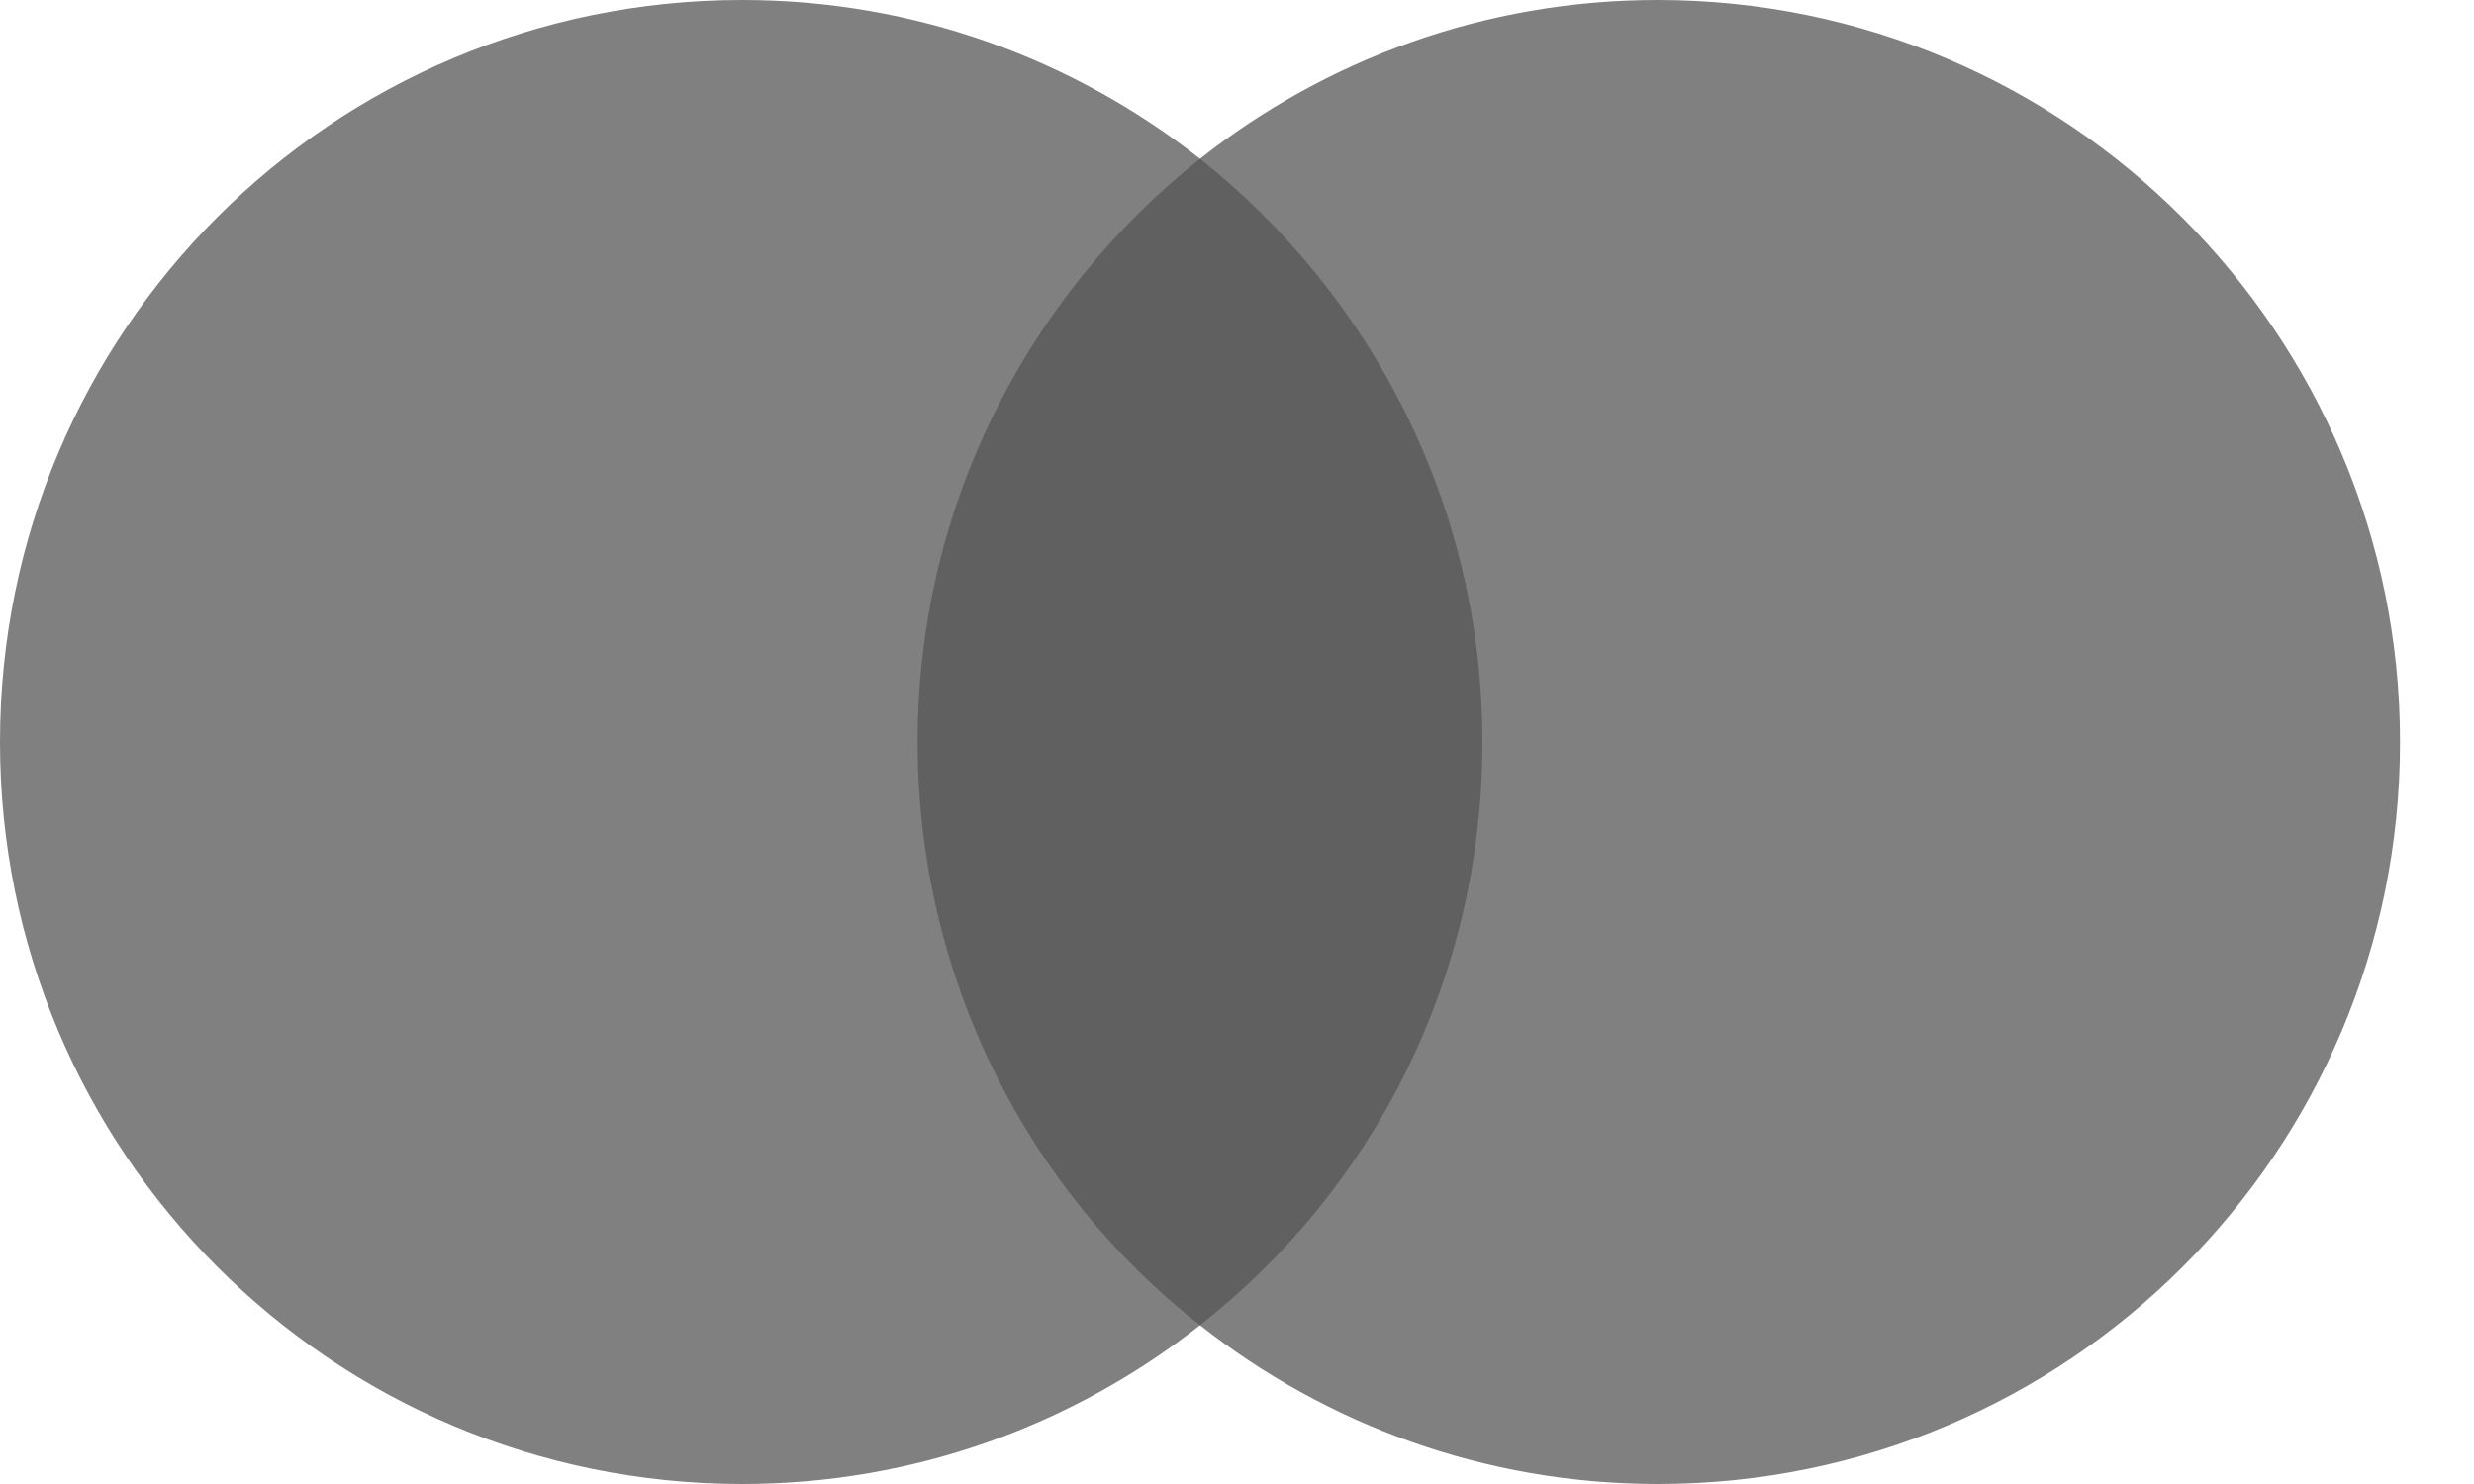
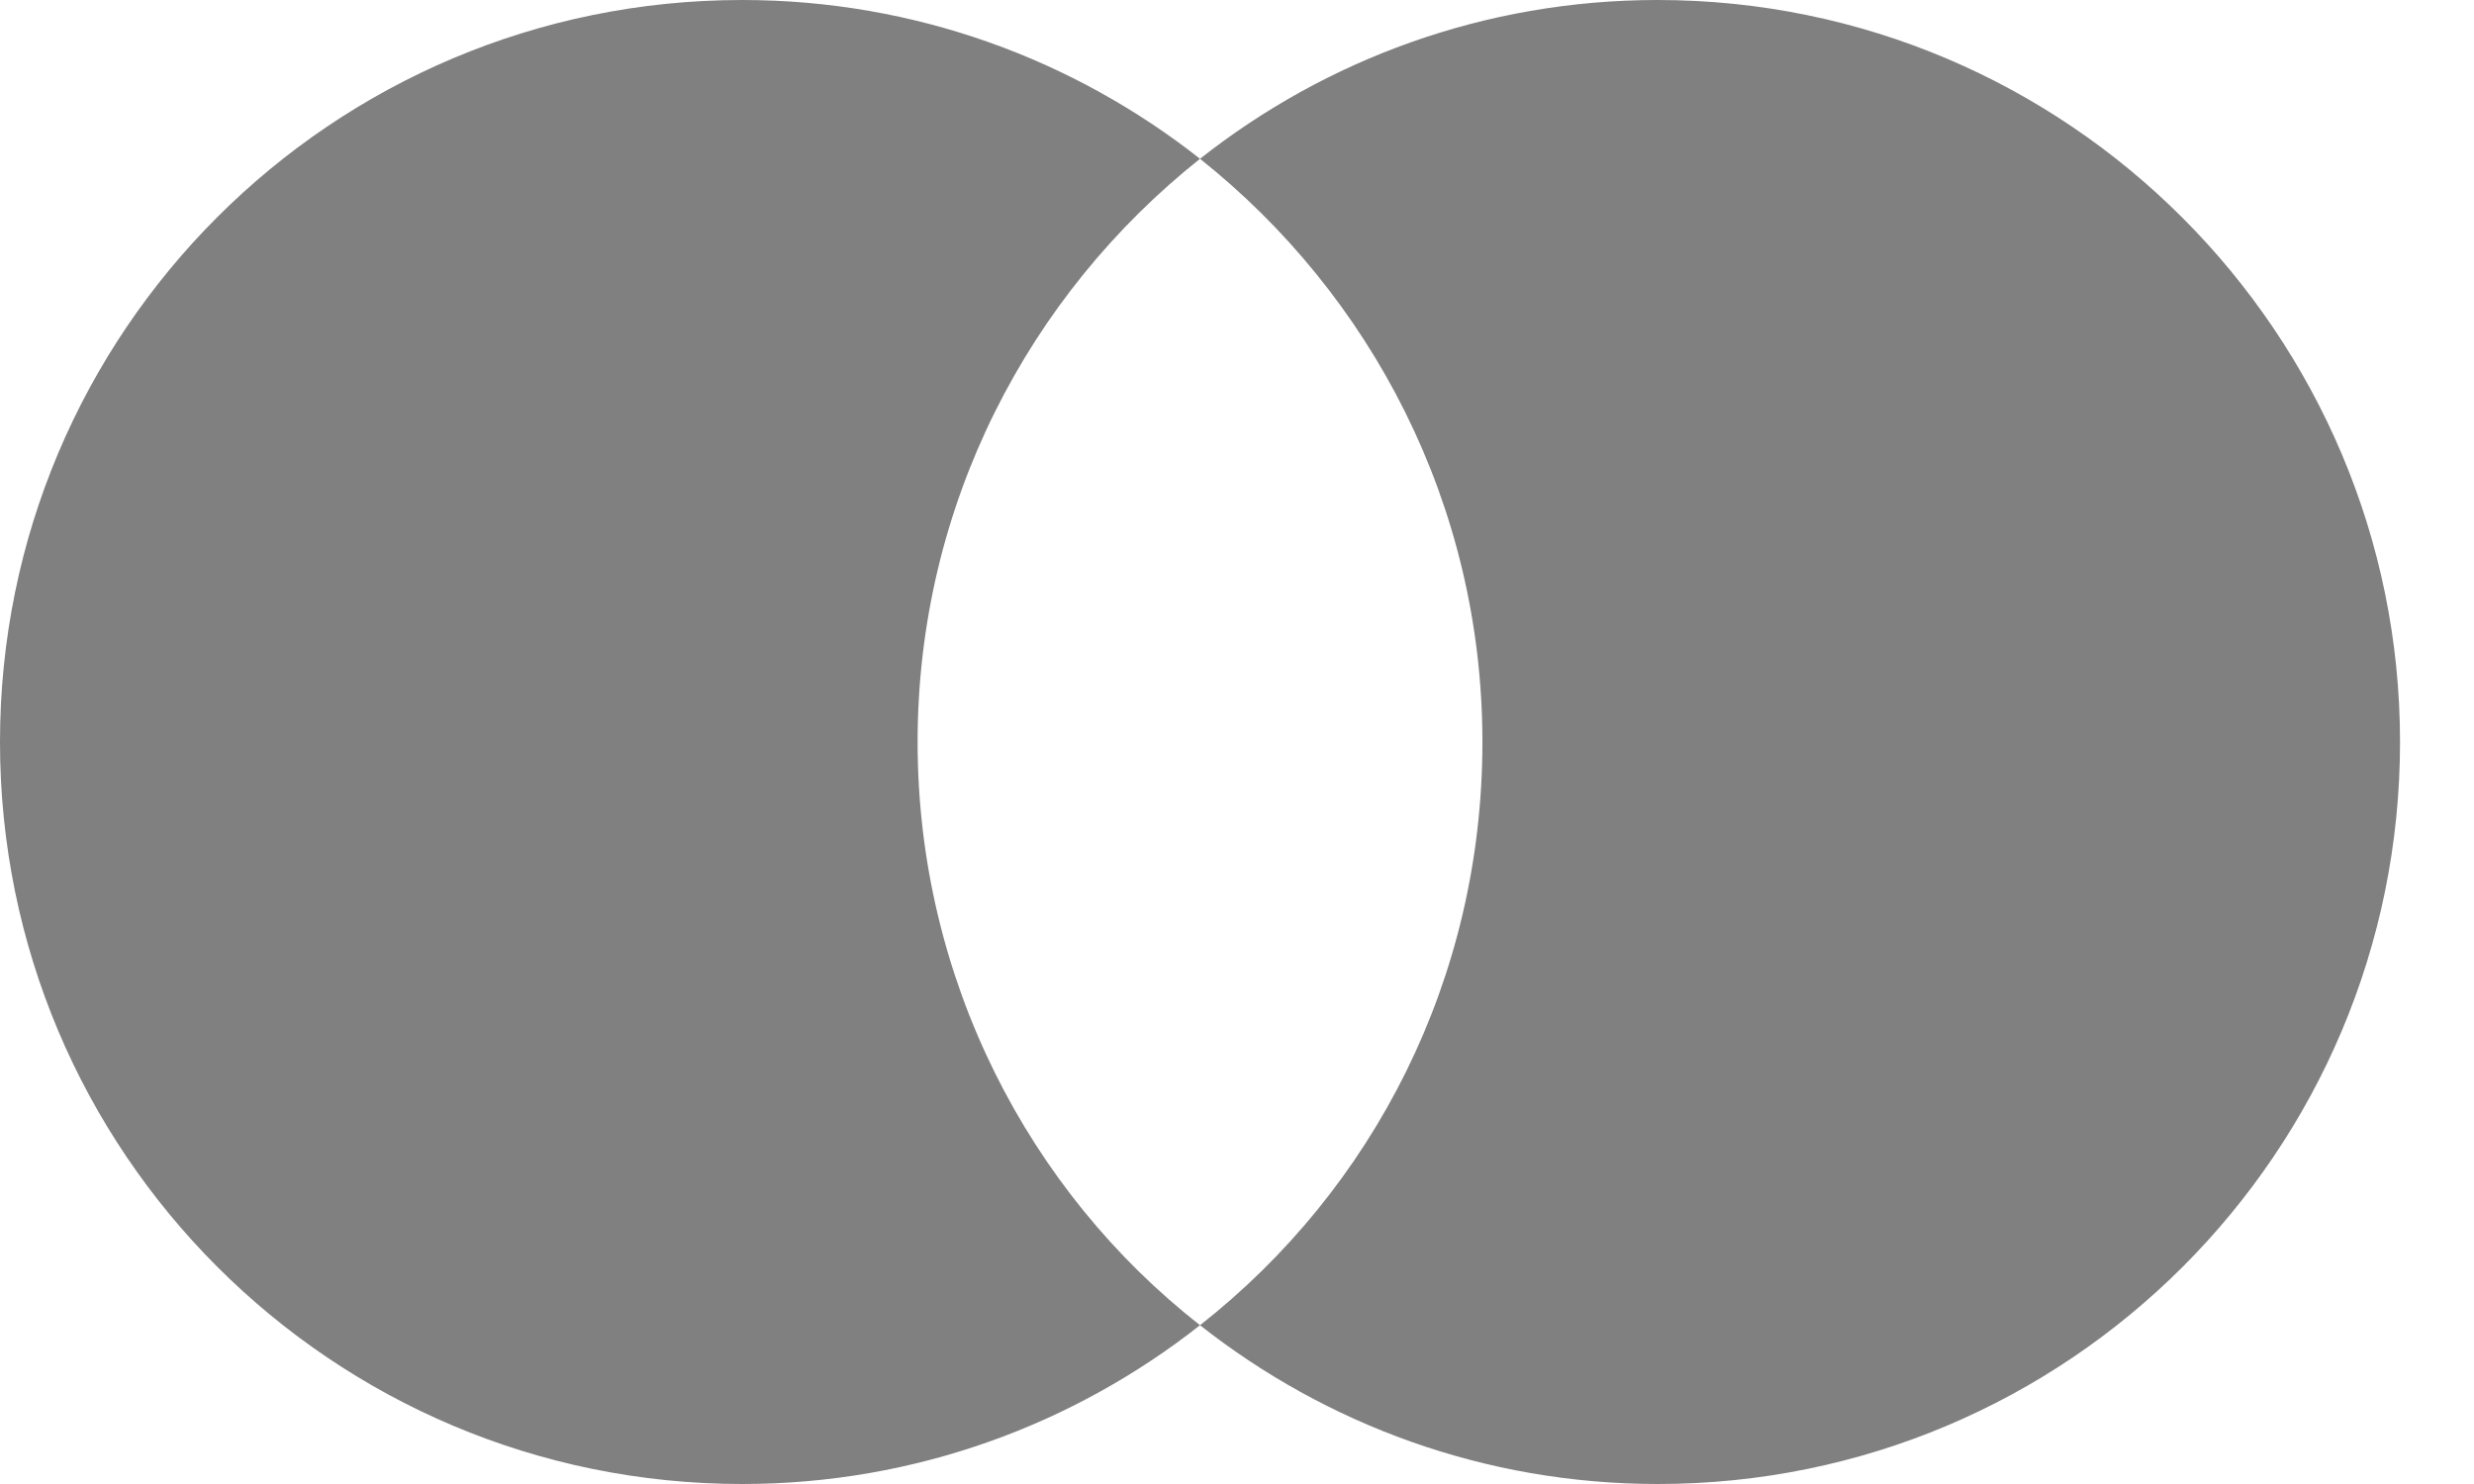
<svg xmlns="http://www.w3.org/2000/svg" width="20" height="12" viewBox="0 0 20 12" fill="none">
-   <path d="M12.319 1.284H7.068V10.717H12.319V1.284Z" fill="#606060" />
  <path d="M7.418 6C7.418 4.083 8.318 2.383 9.701 1.284C8.684 0.483 7.4 0 6 0C2.683 0 0 2.683 0 6C0 9.316 2.683 12 6 12C7.4 12 8.684 11.517 9.701 10.716C8.317 9.633 7.418 7.916 7.418 6Z" fill="#808080" />
  <path d="M19.402 6C19.402 9.316 16.718 12 13.402 12C12.002 12 10.718 11.517 9.701 10.716C11.101 9.616 11.984 7.916 11.984 6C11.984 4.083 11.083 2.383 9.701 1.284C10.716 0.483 12 0 13.4 0C16.718 0 19.402 2.701 19.402 6Z" fill="#808080" />
</svg>